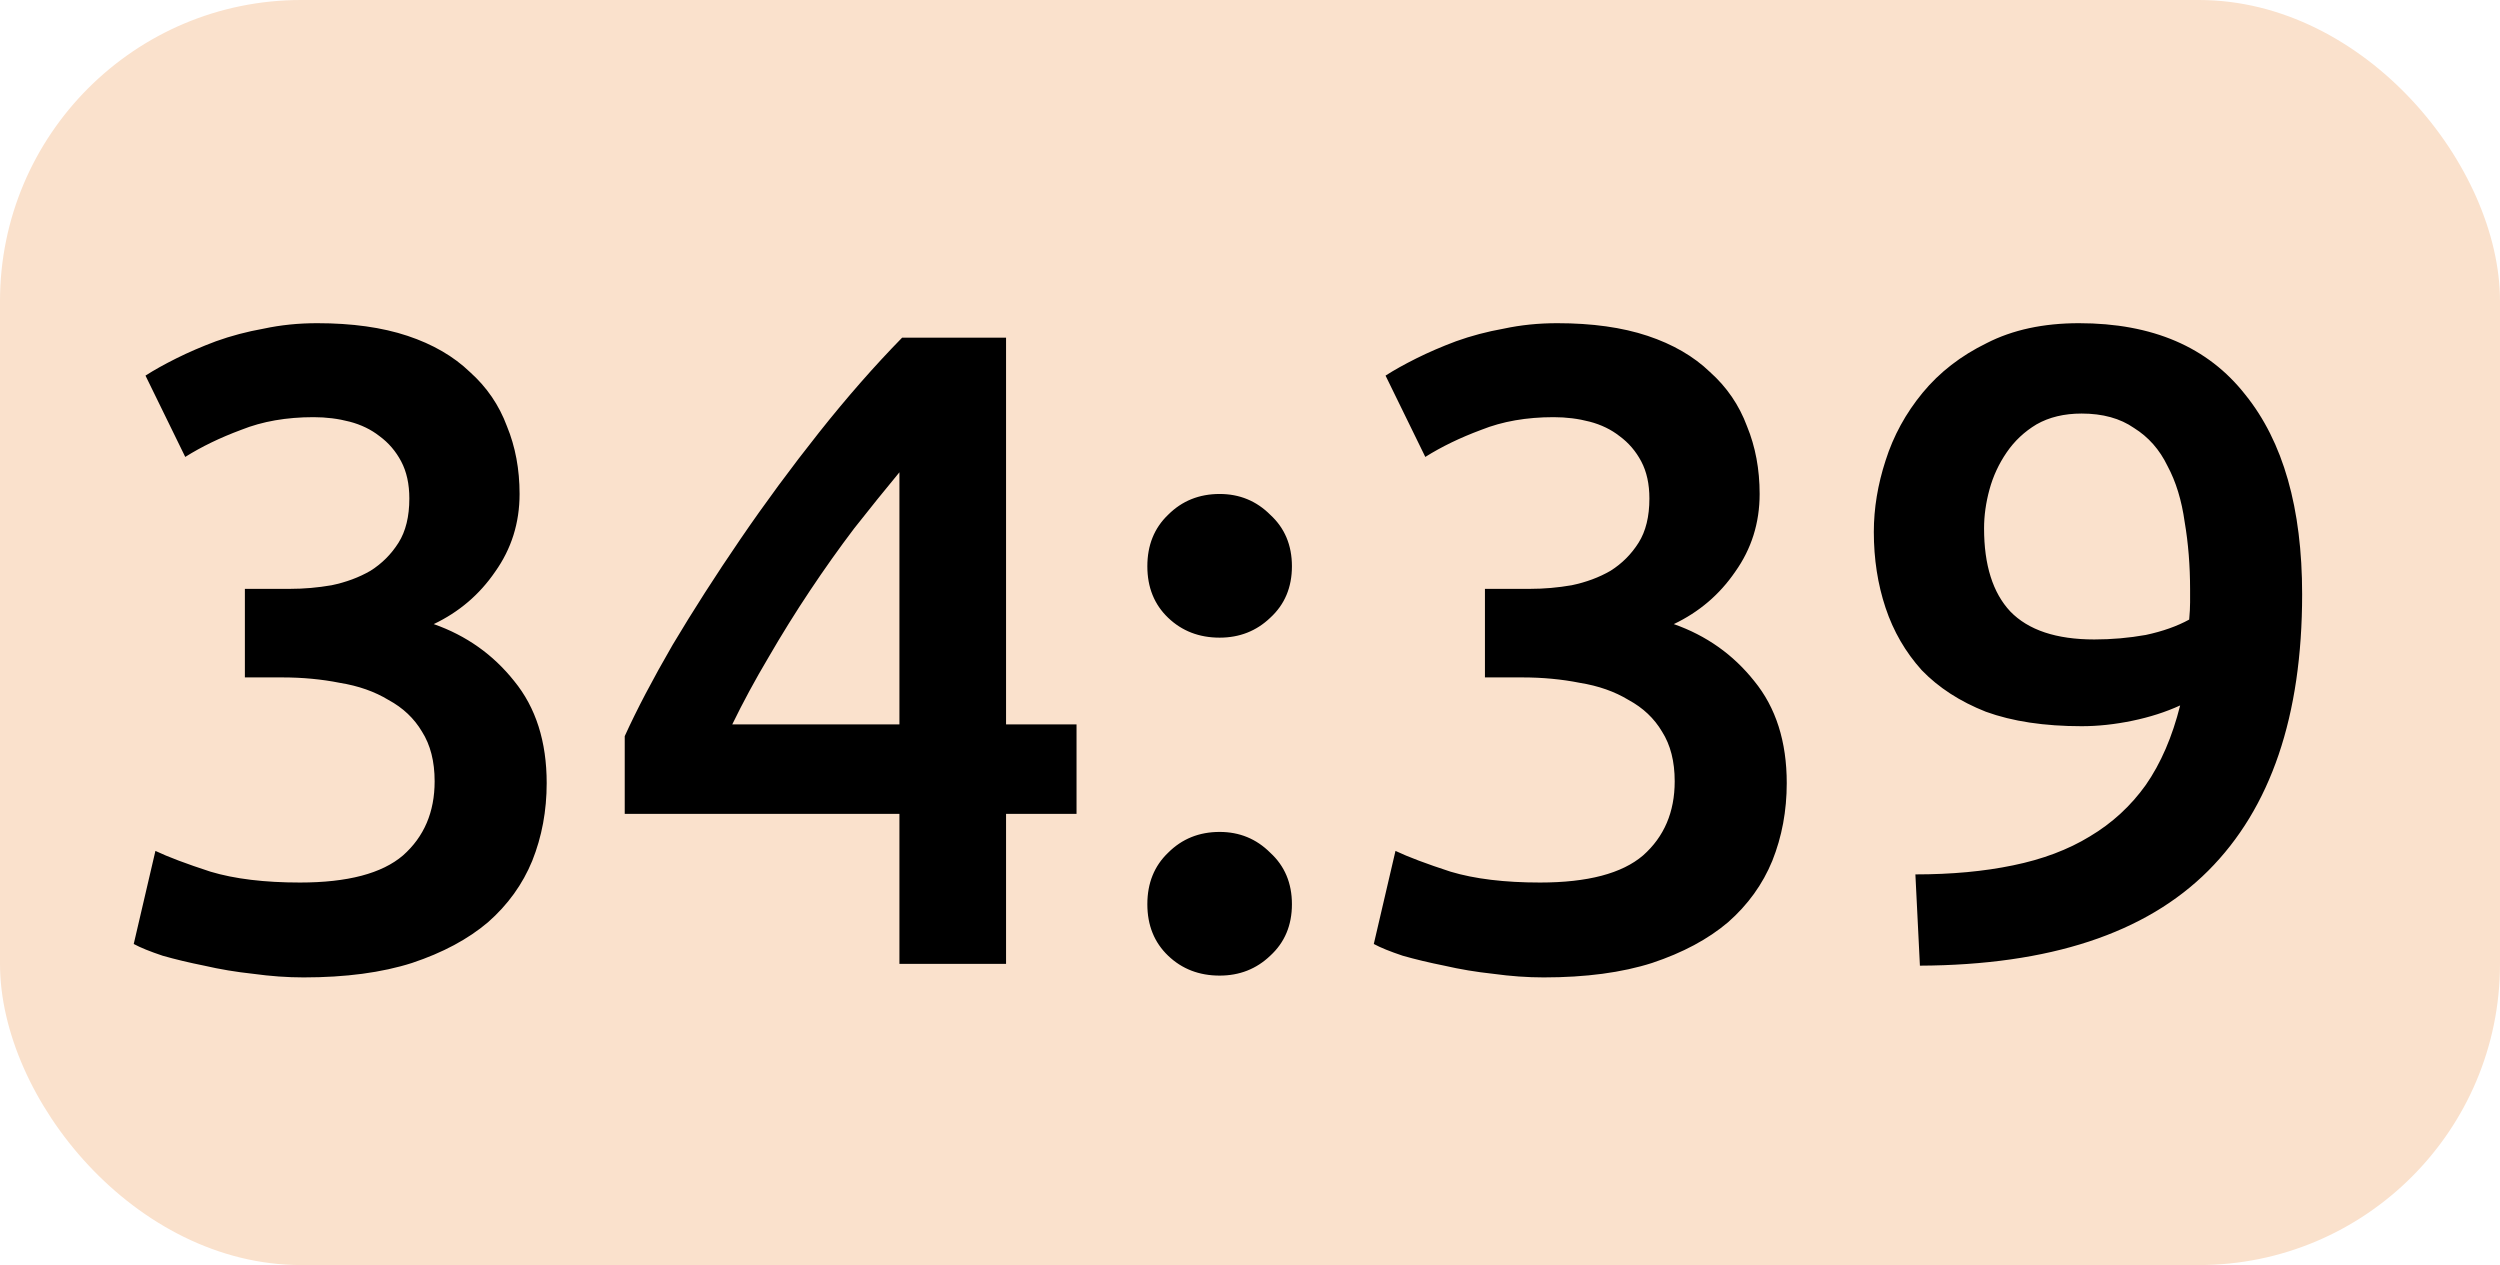
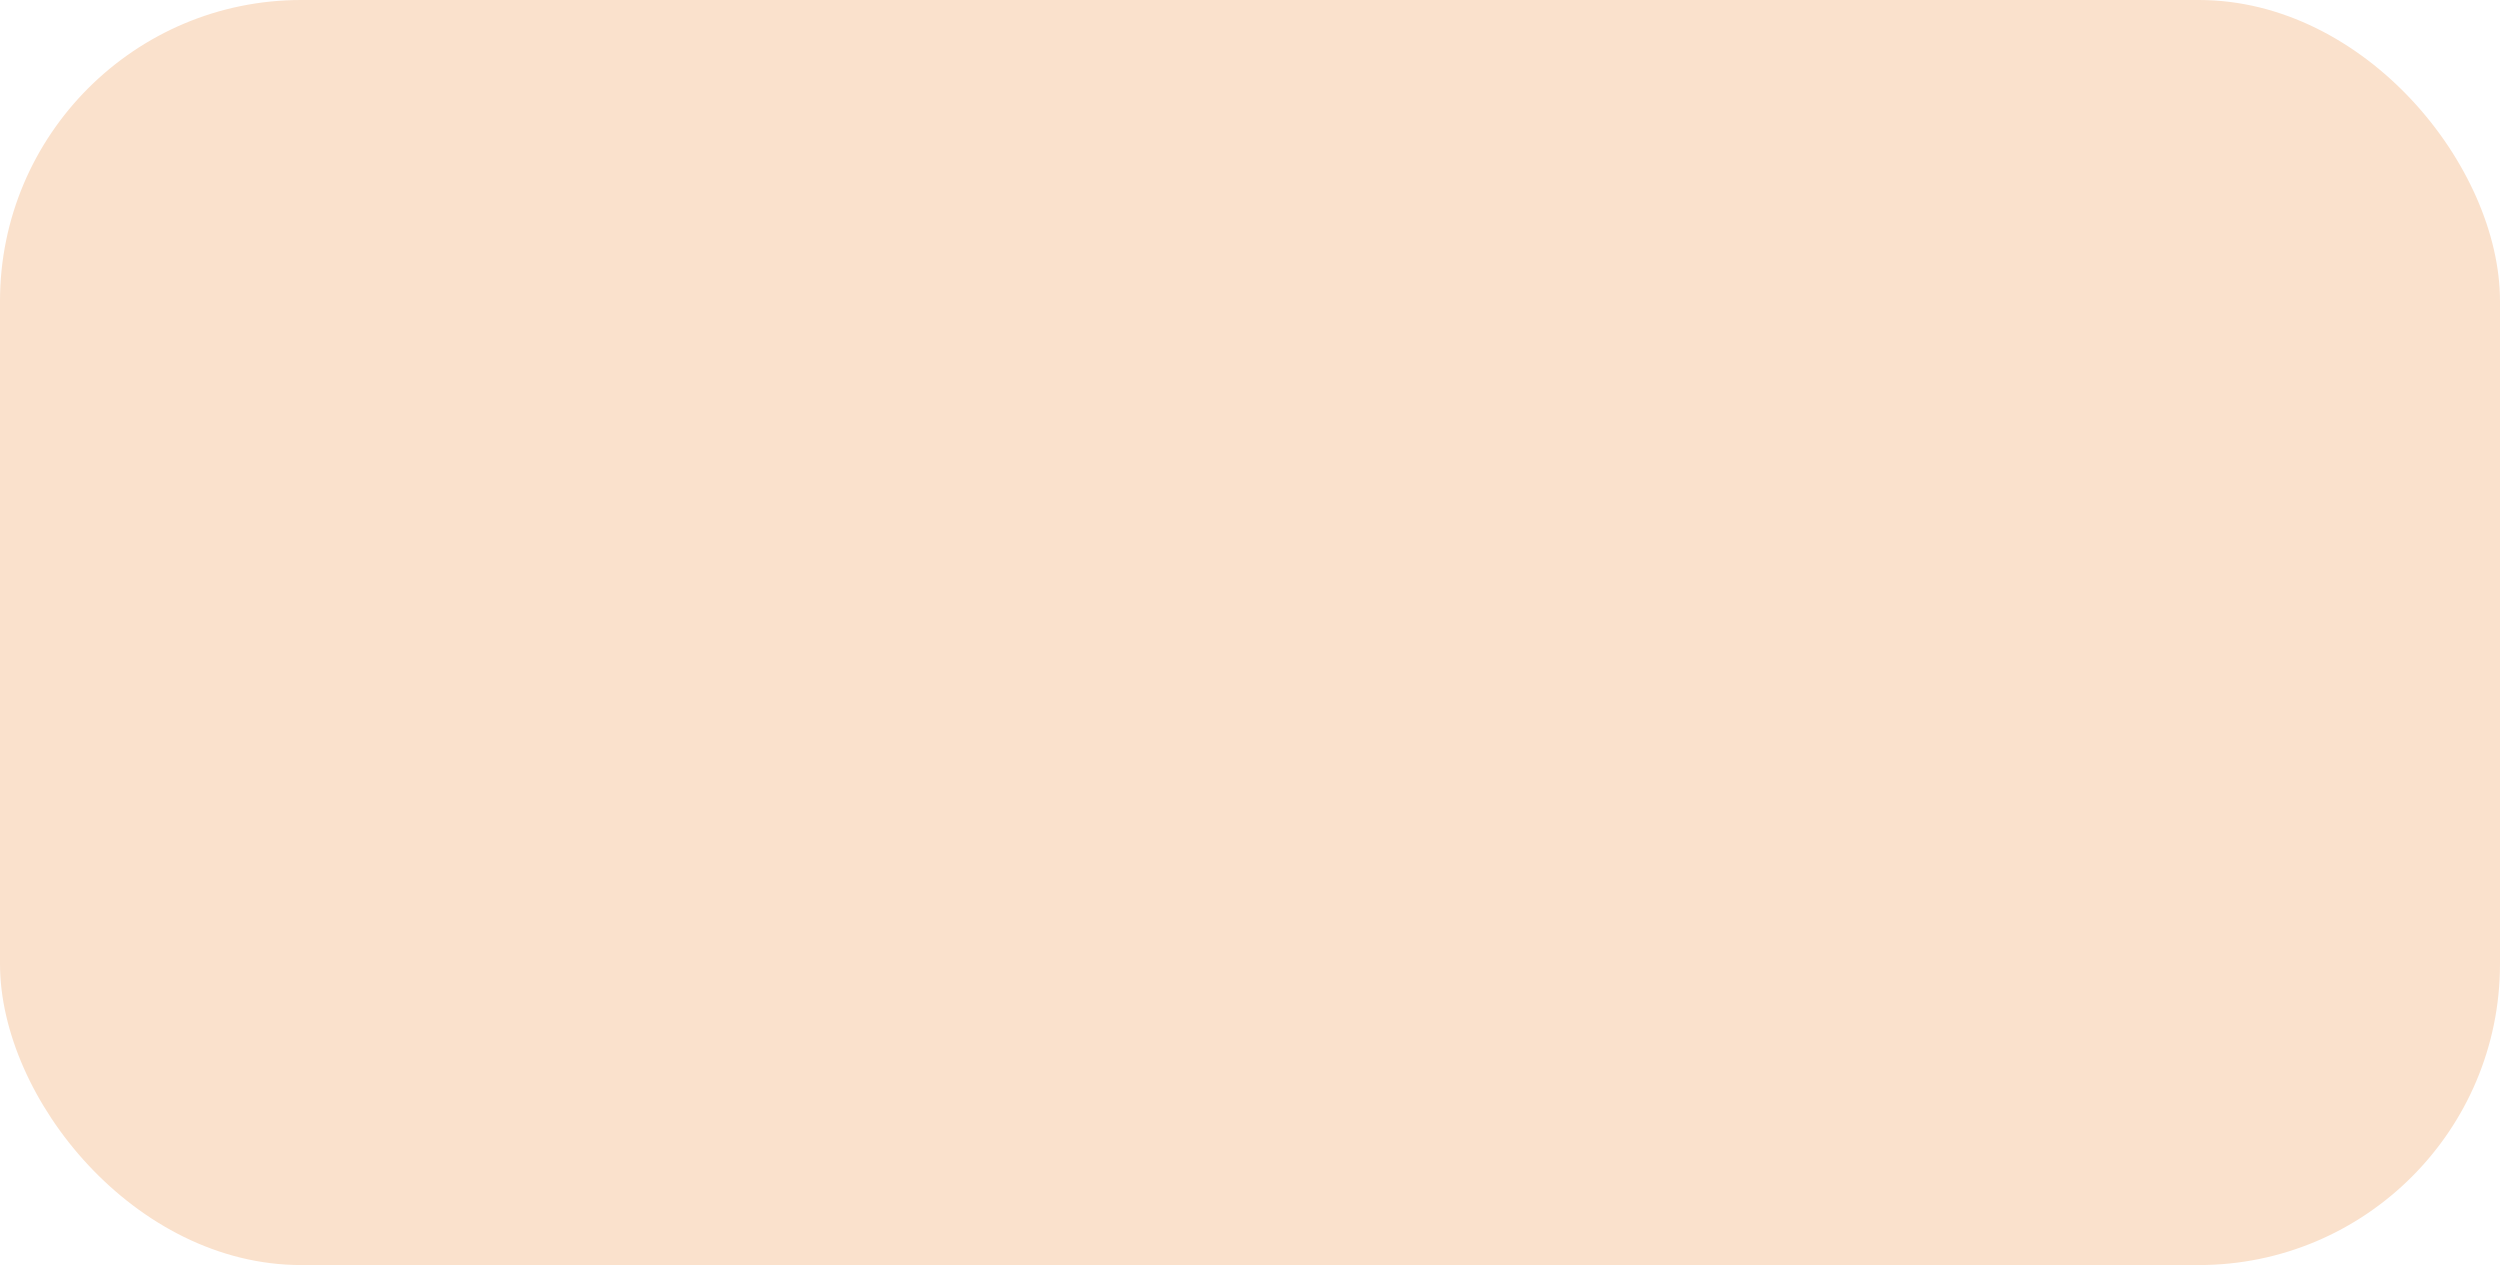
<svg xmlns="http://www.w3.org/2000/svg" width="83" height="42" viewBox="0 0 83 42" fill="none">
  <rect width="83" height="42" rx="10" fill="#FAE1CC" />
-   <path d="M10.08 32.45C9.54 32.45 8.98 32.41 8.4 32.33C7.84 32.27 7.3 32.18 6.78 32.06C6.28 31.96 5.82 31.85 5.4 31.73C4.98 31.59 4.66 31.46 4.44 31.34L5.16 28.25C5.58 28.45 6.19 28.68 6.99 28.94C7.79 29.18 8.78 29.3 9.96 29.3C11.54 29.3 12.68 29 13.38 28.4C14.08 27.78 14.43 26.96 14.43 25.94C14.43 25.28 14.29 24.73 14.01 24.29C13.75 23.85 13.38 23.5 12.9 23.24C12.44 22.96 11.9 22.77 11.28 22.67C10.68 22.55 10.04 22.49 9.36 22.49H8.13V19.55H9.63C10.09 19.55 10.55 19.51 11.01 19.43C11.49 19.33 11.92 19.17 12.3 18.95C12.68 18.71 12.99 18.4 13.23 18.02C13.47 17.64 13.59 17.15 13.59 16.55C13.59 16.07 13.5 15.66 13.32 15.32C13.14 14.98 12.9 14.7 12.6 14.48C12.32 14.26 11.99 14.1 11.61 14C11.23 13.9 10.83 13.85 10.41 13.85C9.51 13.85 8.71 13.99 8.01 14.27C7.31 14.53 6.69 14.83 6.15 15.17L4.83 12.47C5.11 12.29 5.45 12.1 5.85 11.9C6.25 11.7 6.69 11.51 7.17 11.33C7.67 11.15 8.2 11.01 8.76 10.91C9.32 10.79 9.91 10.73 10.53 10.73C11.69 10.73 12.69 10.87 13.53 11.15C14.37 11.43 15.06 11.83 15.6 12.35C16.16 12.85 16.57 13.45 16.83 14.15C17.11 14.83 17.25 15.58 17.25 16.4C17.25 17.36 16.98 18.22 16.44 18.98C15.92 19.74 15.24 20.32 14.4 20.72C15.48 21.1 16.37 21.73 17.07 22.61C17.79 23.49 18.15 24.62 18.15 26C18.15 26.92 17.99 27.78 17.67 28.58C17.35 29.36 16.86 30.04 16.2 30.62C15.54 31.18 14.7 31.63 13.68 31.97C12.68 32.29 11.48 32.45 10.08 32.45ZM29.861 15.68C29.381 16.26 28.881 16.88 28.361 17.54C27.861 18.2 27.371 18.89 26.891 19.61C26.411 20.33 25.951 21.07 25.511 21.83C25.071 22.57 24.671 23.31 24.311 24.05H29.861V15.68ZM33.401 11.21V24.05H35.741V27.02H33.401V32H29.861V27.02H20.741V24.44C21.141 23.56 21.671 22.55 22.331 21.41C23.011 20.27 23.761 19.1 24.581 17.9C25.401 16.7 26.271 15.52 27.191 14.36C28.111 13.2 29.031 12.15 29.951 11.21H33.401ZM42.892 18.8C42.892 19.5 42.652 20.07 42.172 20.51C41.712 20.95 41.152 21.17 40.492 21.17C39.812 21.17 39.242 20.95 38.782 20.51C38.322 20.07 38.092 19.5 38.092 18.8C38.092 18.1 38.322 17.53 38.782 17.09C39.242 16.63 39.812 16.4 40.492 16.4C41.152 16.4 41.712 16.63 42.172 17.09C42.652 17.53 42.892 18.1 42.892 18.8ZM42.892 30.02C42.892 30.72 42.652 31.29 42.172 31.73C41.712 32.17 41.152 32.39 40.492 32.39C39.812 32.39 39.242 32.17 38.782 31.73C38.322 31.29 38.092 30.72 38.092 30.02C38.092 29.32 38.322 28.75 38.782 28.31C39.242 27.85 39.812 27.62 40.492 27.62C41.152 27.62 41.712 27.85 42.172 28.31C42.652 28.75 42.892 29.32 42.892 30.02ZM51.25 32.45C50.71 32.45 50.15 32.41 49.57 32.33C49.01 32.27 48.47 32.18 47.95 32.06C47.45 31.96 46.99 31.85 46.57 31.73C46.15 31.59 45.83 31.46 45.61 31.34L46.33 28.25C46.75 28.45 47.36 28.68 48.16 28.94C48.96 29.18 49.95 29.3 51.13 29.3C52.71 29.3 53.85 29 54.55 28.4C55.25 27.78 55.6 26.96 55.6 25.94C55.6 25.28 55.46 24.73 55.18 24.29C54.92 23.85 54.55 23.5 54.07 23.24C53.61 22.96 53.07 22.77 52.45 22.67C51.85 22.55 51.21 22.49 50.53 22.49H49.3V19.55H50.8C51.26 19.55 51.72 19.51 52.18 19.43C52.66 19.33 53.09 19.17 53.47 18.95C53.85 18.71 54.16 18.4 54.4 18.02C54.64 17.64 54.76 17.15 54.76 16.55C54.76 16.07 54.67 15.66 54.49 15.32C54.31 14.98 54.07 14.7 53.77 14.48C53.49 14.26 53.16 14.1 52.78 14C52.4 13.9 52 13.85 51.58 13.85C50.68 13.85 49.88 13.99 49.18 14.27C48.48 14.53 47.86 14.83 47.32 15.17L46 12.47C46.28 12.29 46.62 12.1 47.02 11.9C47.42 11.7 47.86 11.51 48.34 11.33C48.84 11.15 49.37 11.01 49.93 10.91C50.49 10.79 51.08 10.73 51.7 10.73C52.86 10.73 53.86 10.87 54.7 11.15C55.54 11.43 56.23 11.83 56.77 12.35C57.33 12.85 57.74 13.45 58 14.15C58.28 14.83 58.42 15.58 58.42 16.4C58.42 17.36 58.15 18.22 57.61 18.98C57.09 19.74 56.41 20.32 55.57 20.72C56.65 21.1 57.54 21.73 58.24 22.61C58.96 23.49 59.32 24.62 59.32 26C59.32 26.92 59.16 27.78 58.84 28.58C58.52 29.36 58.03 30.04 57.37 30.62C56.71 31.18 55.87 31.63 54.85 31.97C53.85 32.29 52.65 32.45 51.25 32.45ZM69.531 21.23C70.111 21.23 70.681 21.18 71.241 21.08C71.801 20.96 72.281 20.79 72.681 20.57C72.701 20.35 72.711 20.16 72.711 20C72.711 19.84 72.711 19.7 72.711 19.58C72.711 18.78 72.651 18.03 72.531 17.33C72.431 16.61 72.241 15.99 71.961 15.47C71.701 14.93 71.331 14.51 70.851 14.21C70.391 13.89 69.811 13.73 69.111 13.73C68.531 13.73 68.031 13.85 67.611 14.09C67.211 14.33 66.881 14.64 66.621 15.02C66.361 15.4 66.171 15.81 66.051 16.25C65.931 16.69 65.871 17.12 65.871 17.54C65.871 18.76 66.161 19.68 66.741 20.3C67.341 20.92 68.271 21.23 69.531 21.23ZM72.381 23.42C71.901 23.64 71.371 23.81 70.791 23.93C70.211 24.05 69.651 24.11 69.111 24.11C67.871 24.11 66.811 23.95 65.931 23.63C65.071 23.29 64.361 22.83 63.801 22.25C63.261 21.65 62.861 20.96 62.601 20.18C62.341 19.4 62.211 18.56 62.211 17.66C62.211 16.88 62.341 16.09 62.601 15.29C62.861 14.47 63.271 13.72 63.831 13.04C64.391 12.36 65.101 11.81 65.961 11.39C66.821 10.95 67.841 10.73 69.021 10.73C71.461 10.73 73.301 11.52 74.541 13.1C75.801 14.66 76.431 16.87 76.431 19.73C76.431 23.77 75.391 26.83 73.311 28.91C71.231 30.99 68.041 32.04 63.741 32.06L63.591 29.03C64.791 29.03 65.871 28.93 66.831 28.73C67.811 28.53 68.661 28.21 69.381 27.77C70.121 27.33 70.741 26.76 71.241 26.06C71.741 25.34 72.121 24.46 72.381 23.42Z" fill="black" />
</svg>